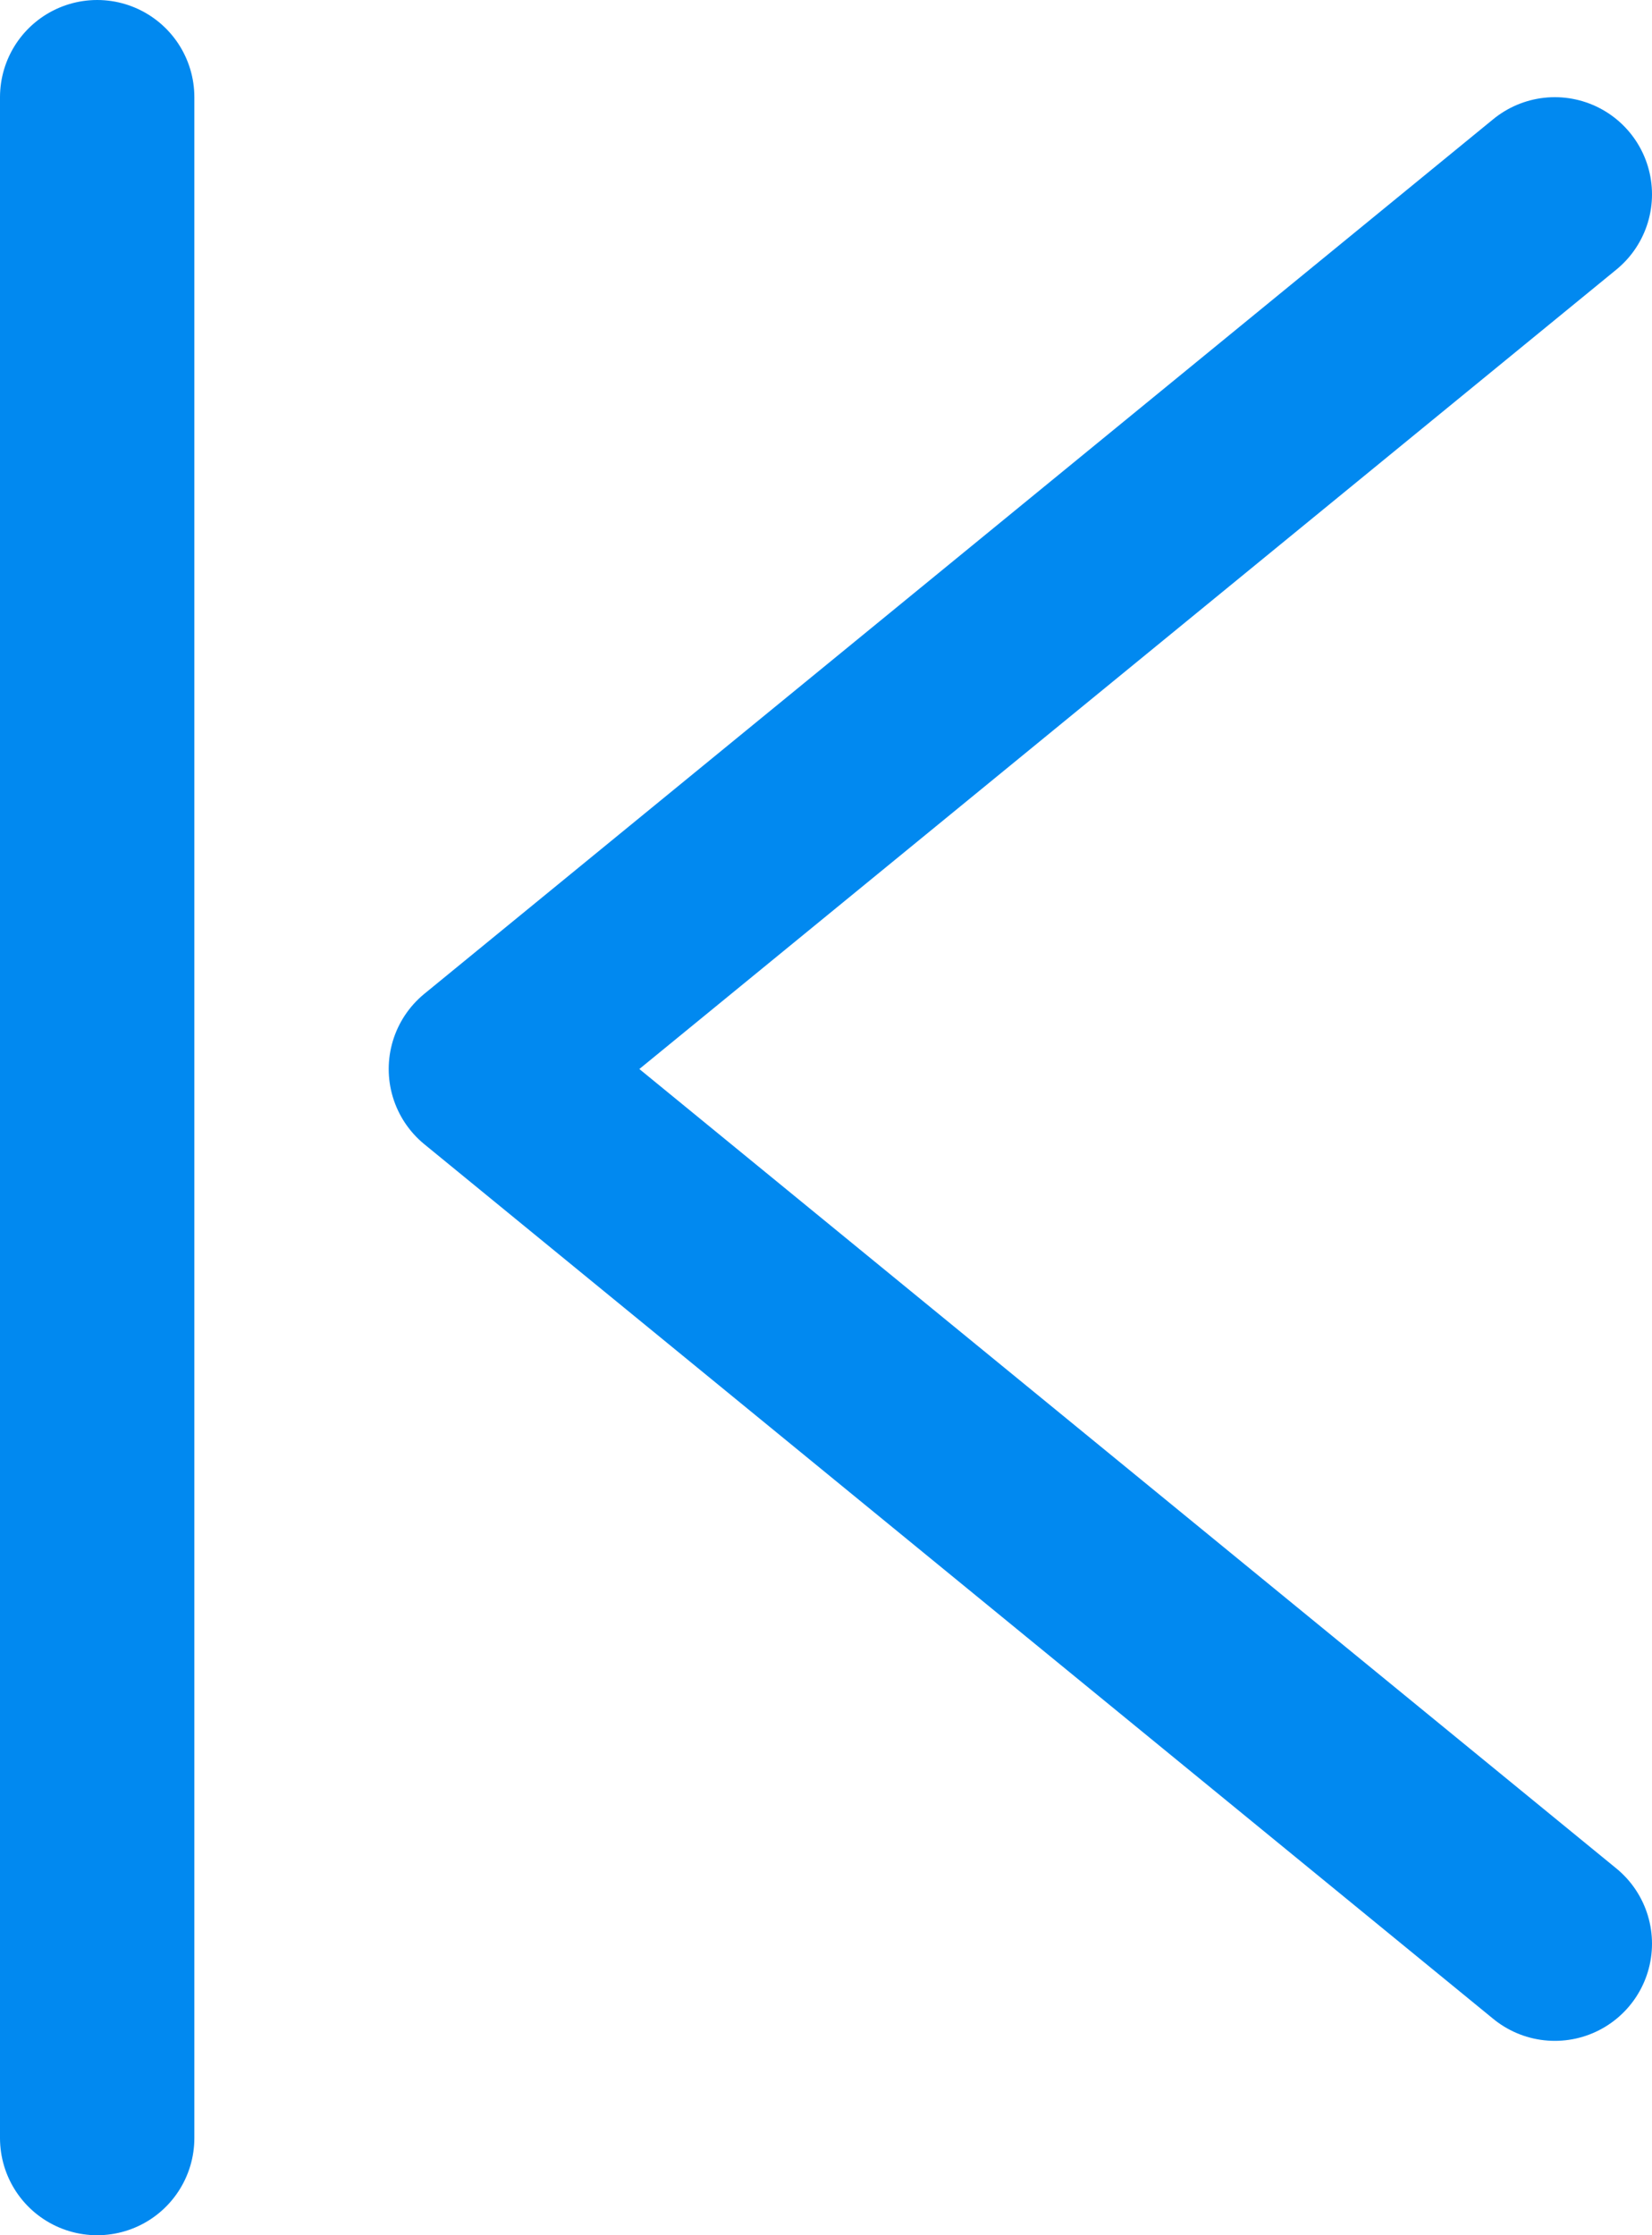
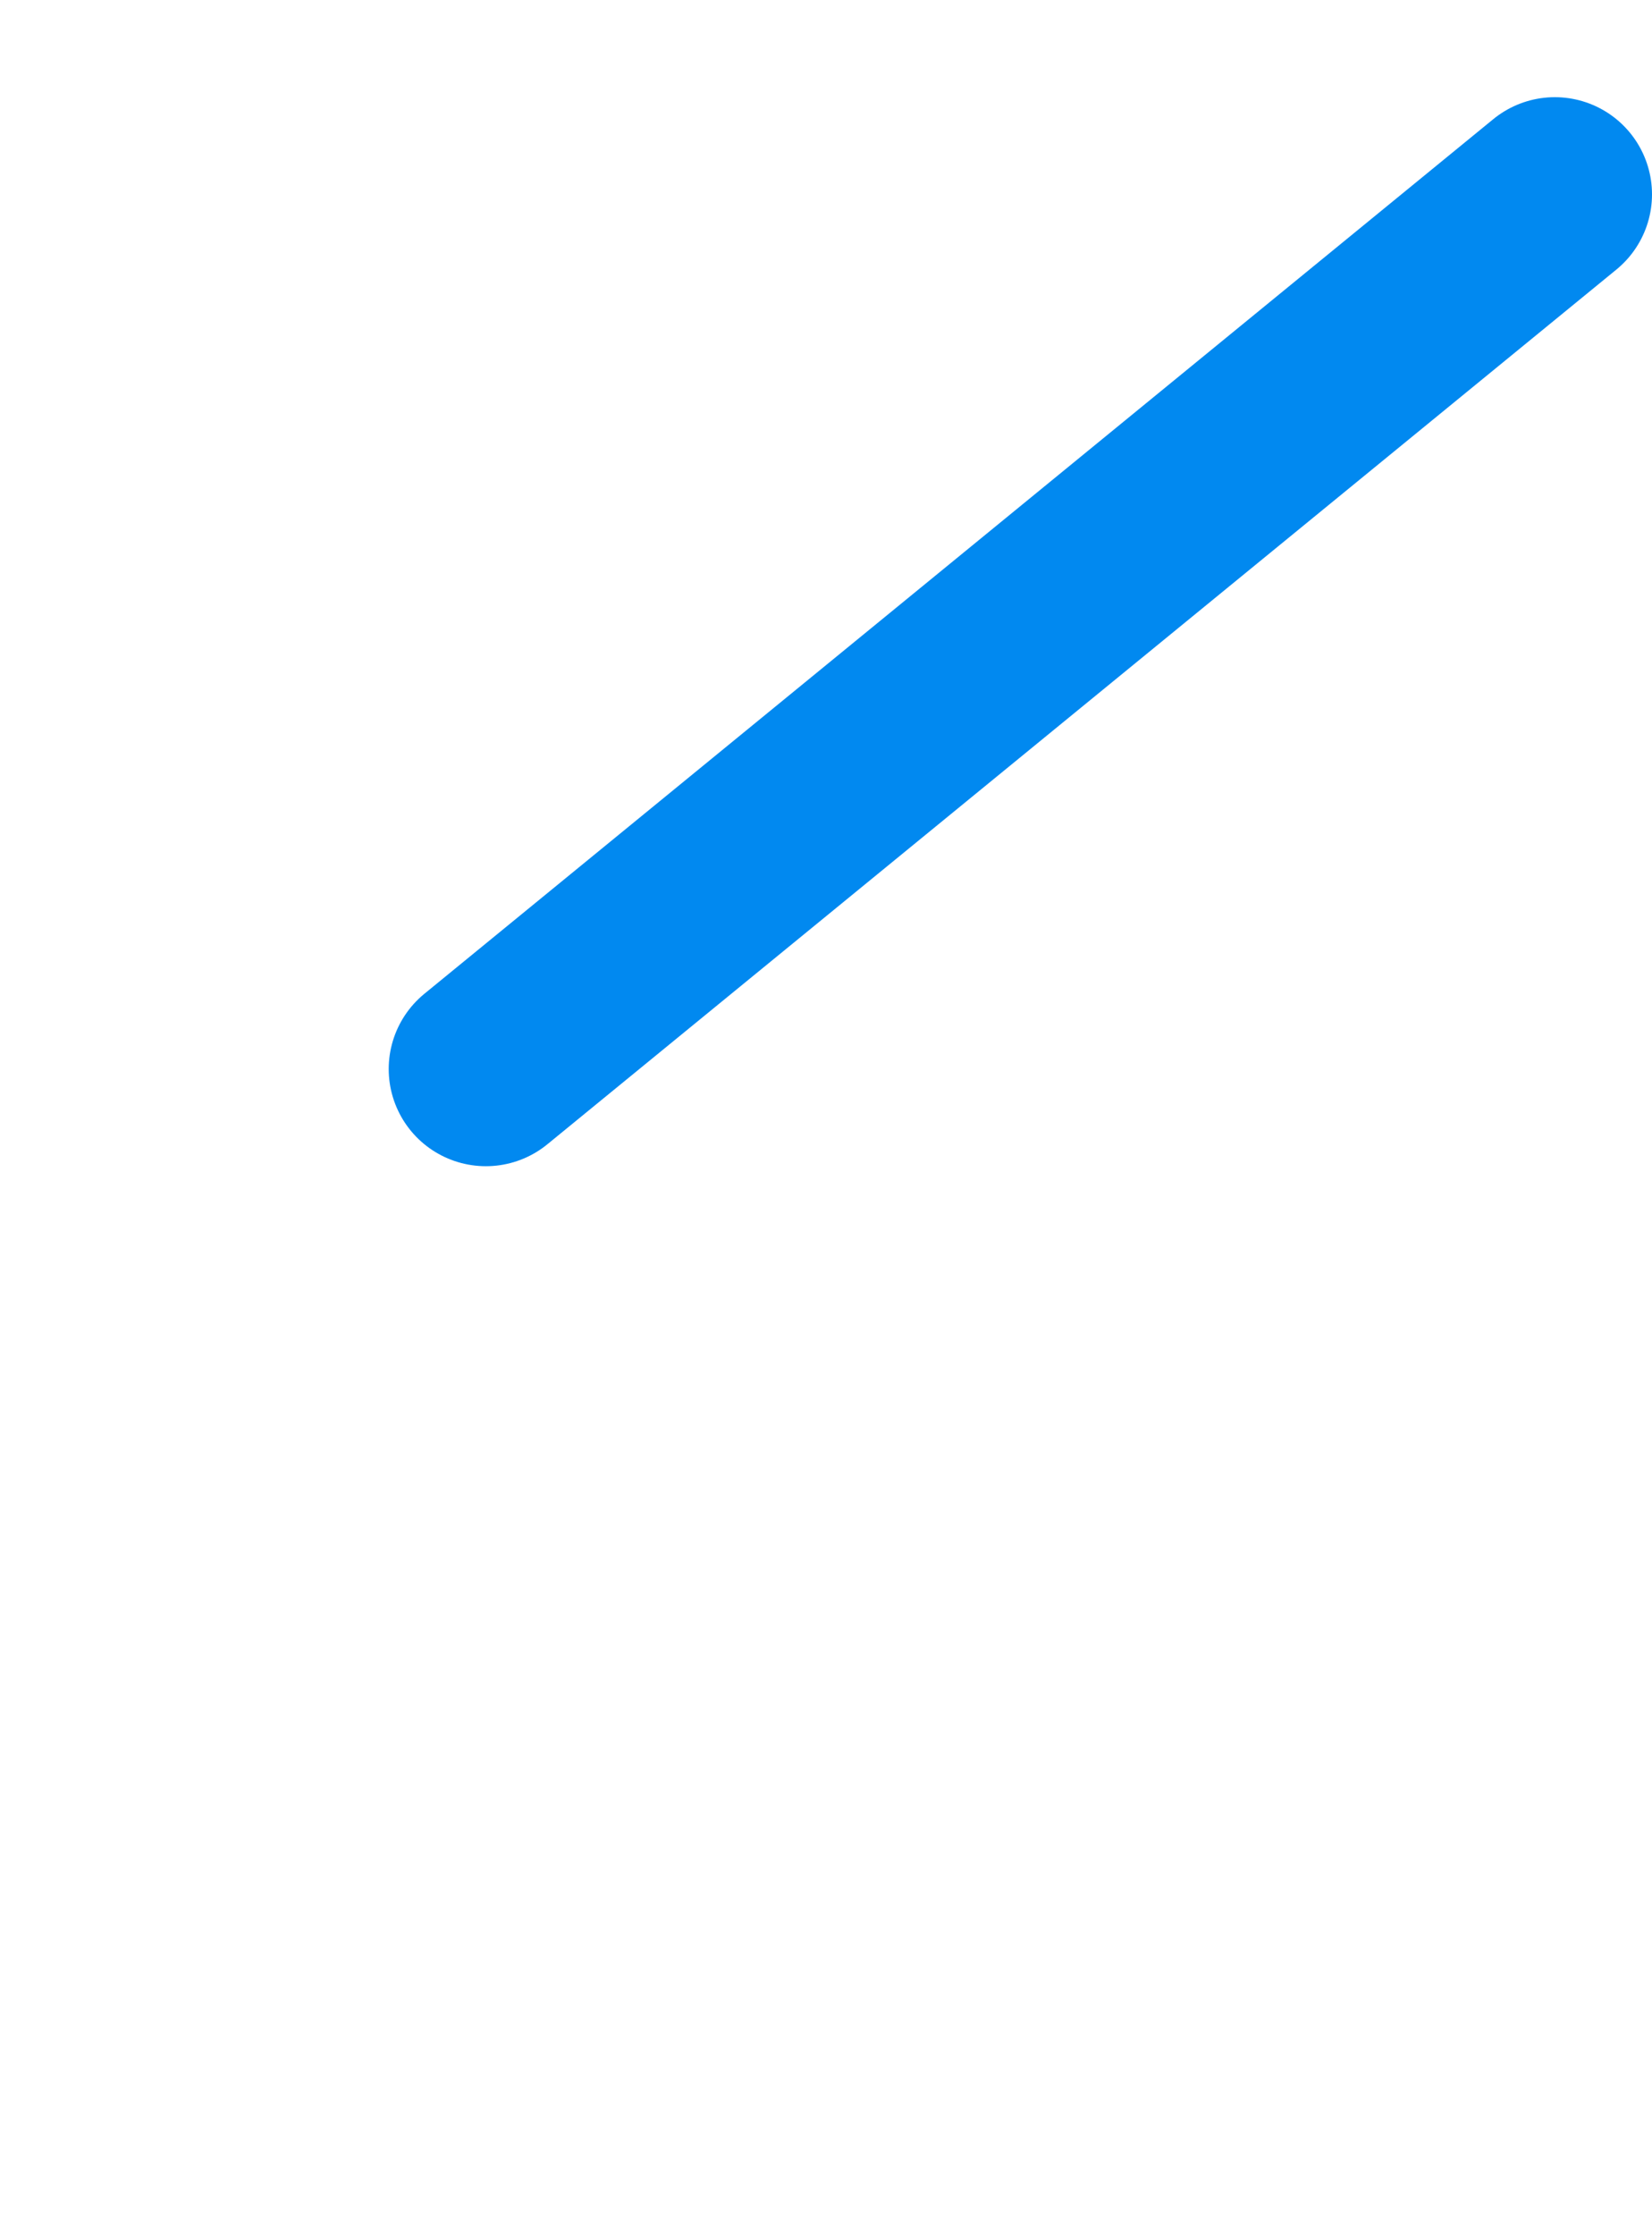
<svg xmlns="http://www.w3.org/2000/svg" width="17" height="23" viewBox="0 0 17 23" fill="none">
-   <path d="M16 2L5 11L16 20" stroke="#0189F0" stroke-width="2" stroke-linecap="round" stroke-linejoin="round" />
-   <path d="M1 1V22" stroke="#0189F0" stroke-width="2" stroke-linecap="round" />
+   <path d="M16 2L5 11" stroke="#0189F0" stroke-width="2" stroke-linecap="round" stroke-linejoin="round" />
</svg>